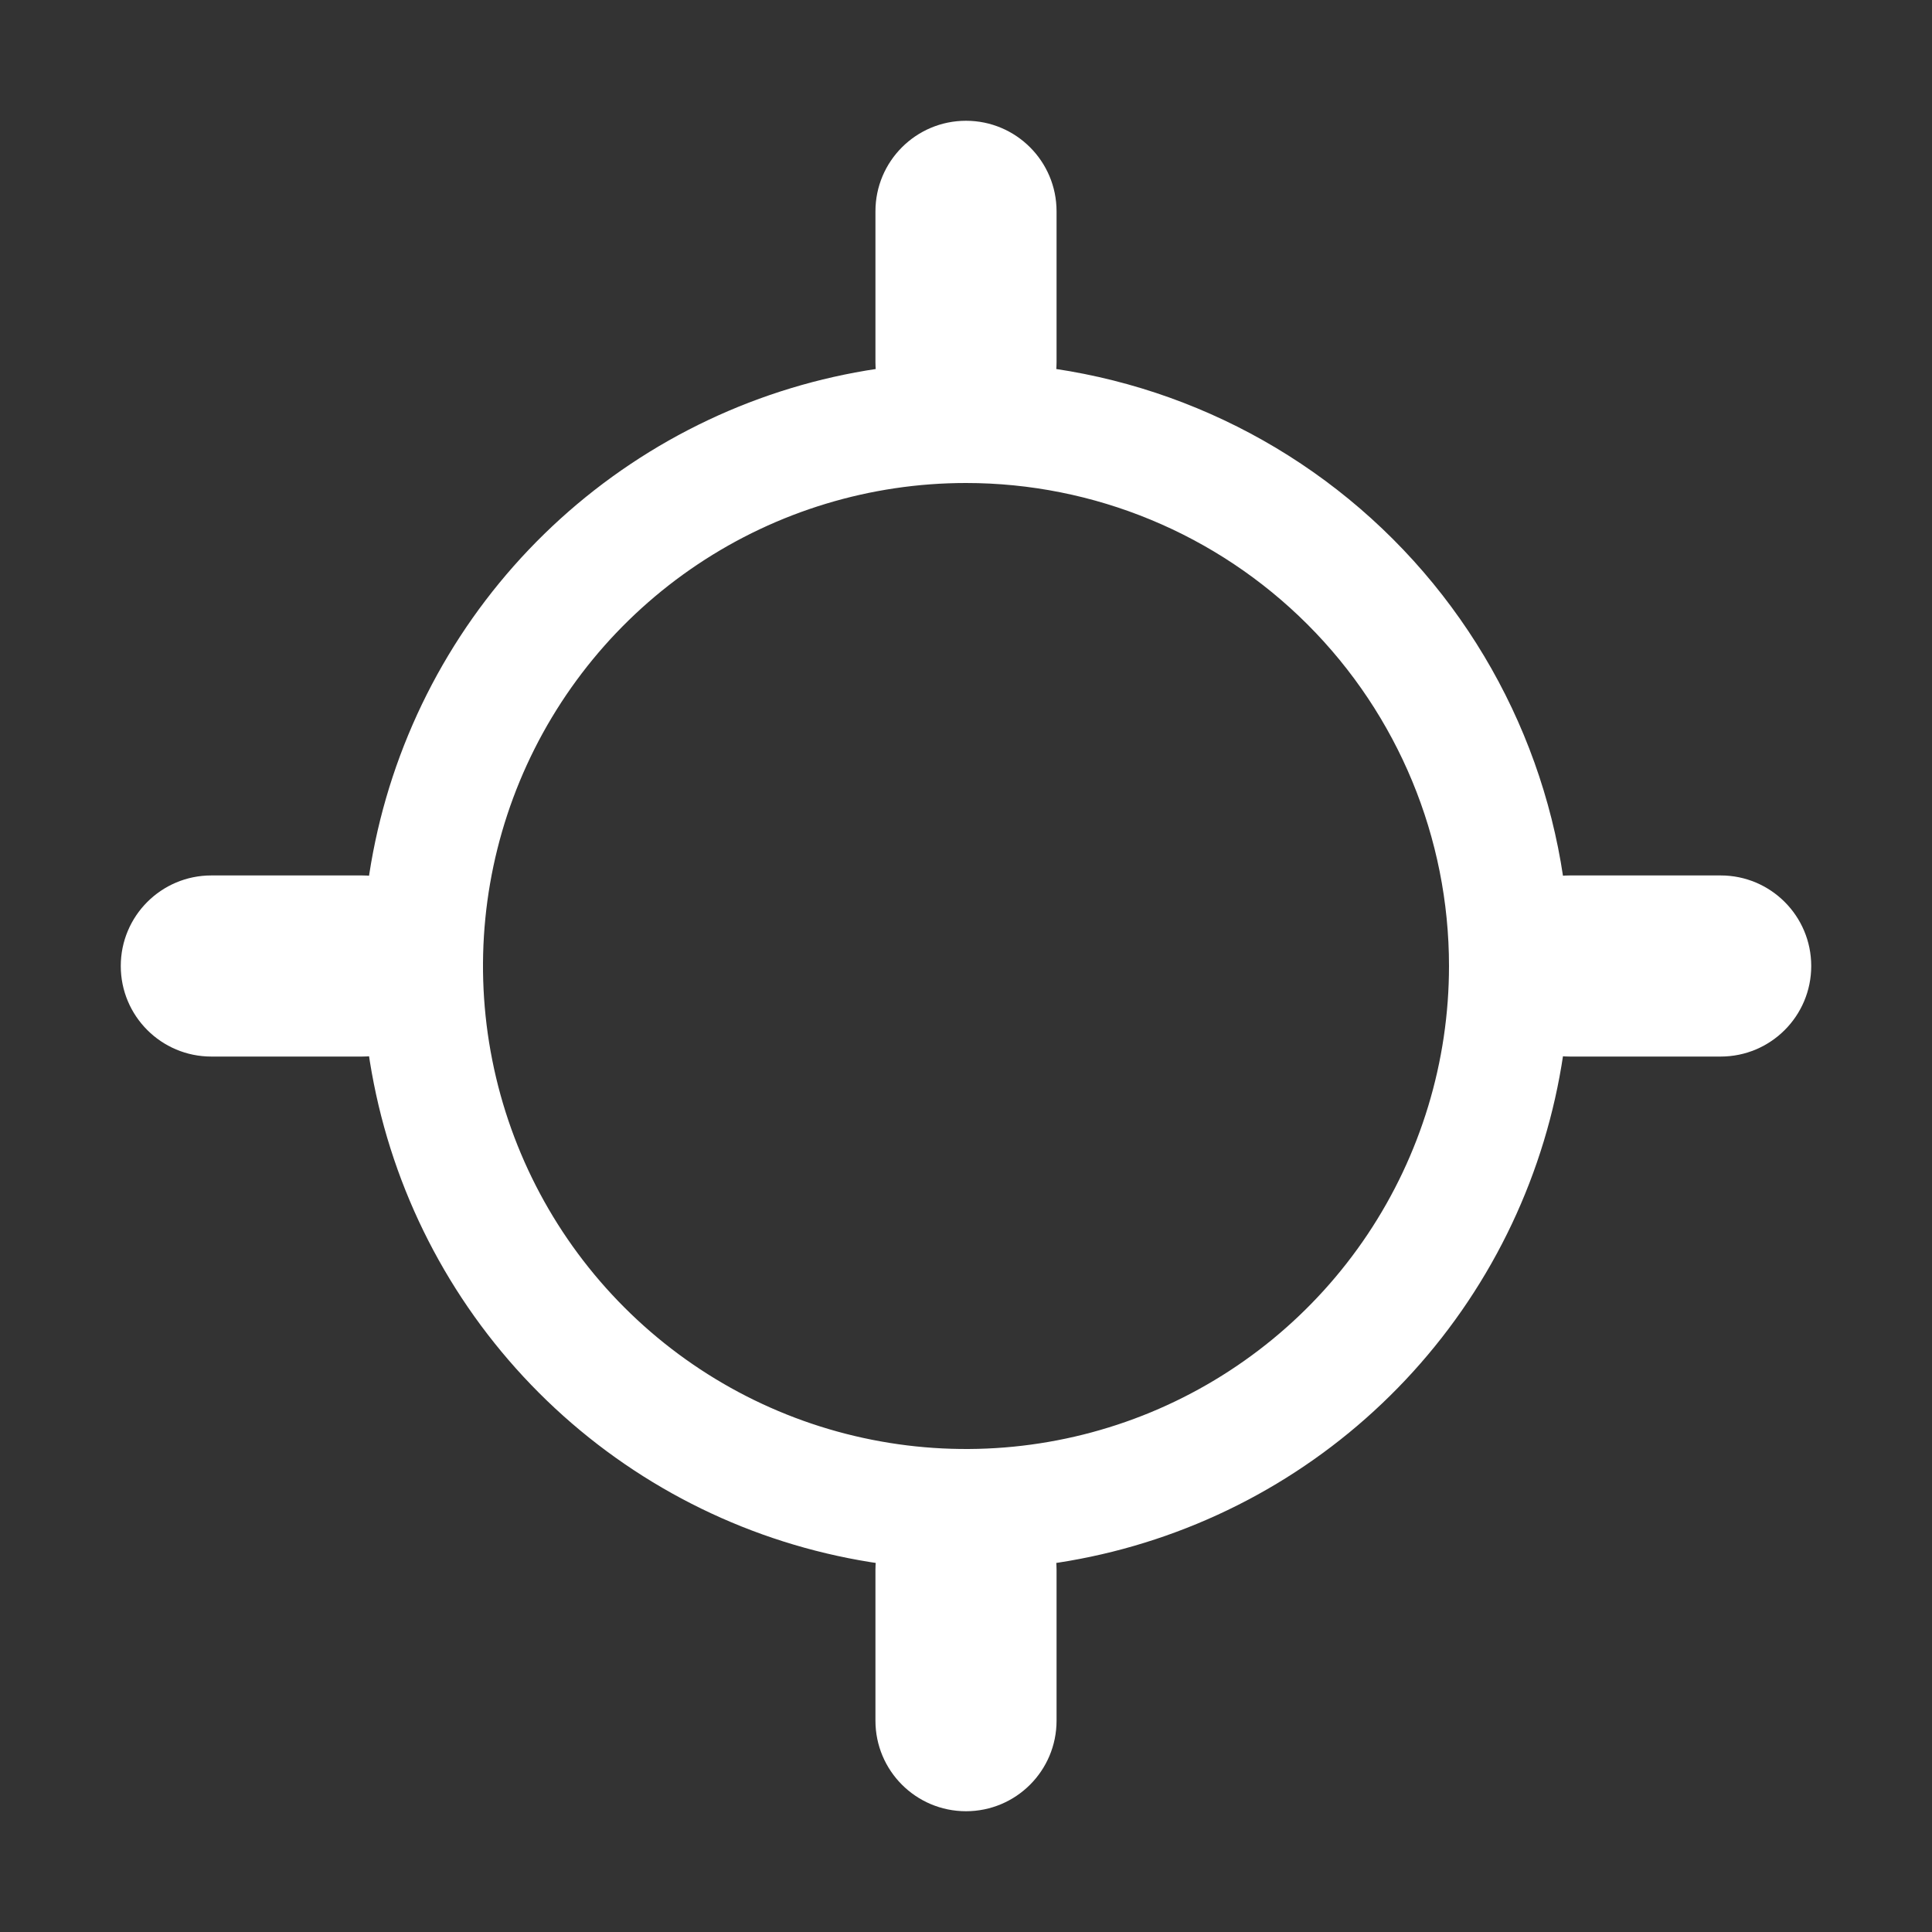
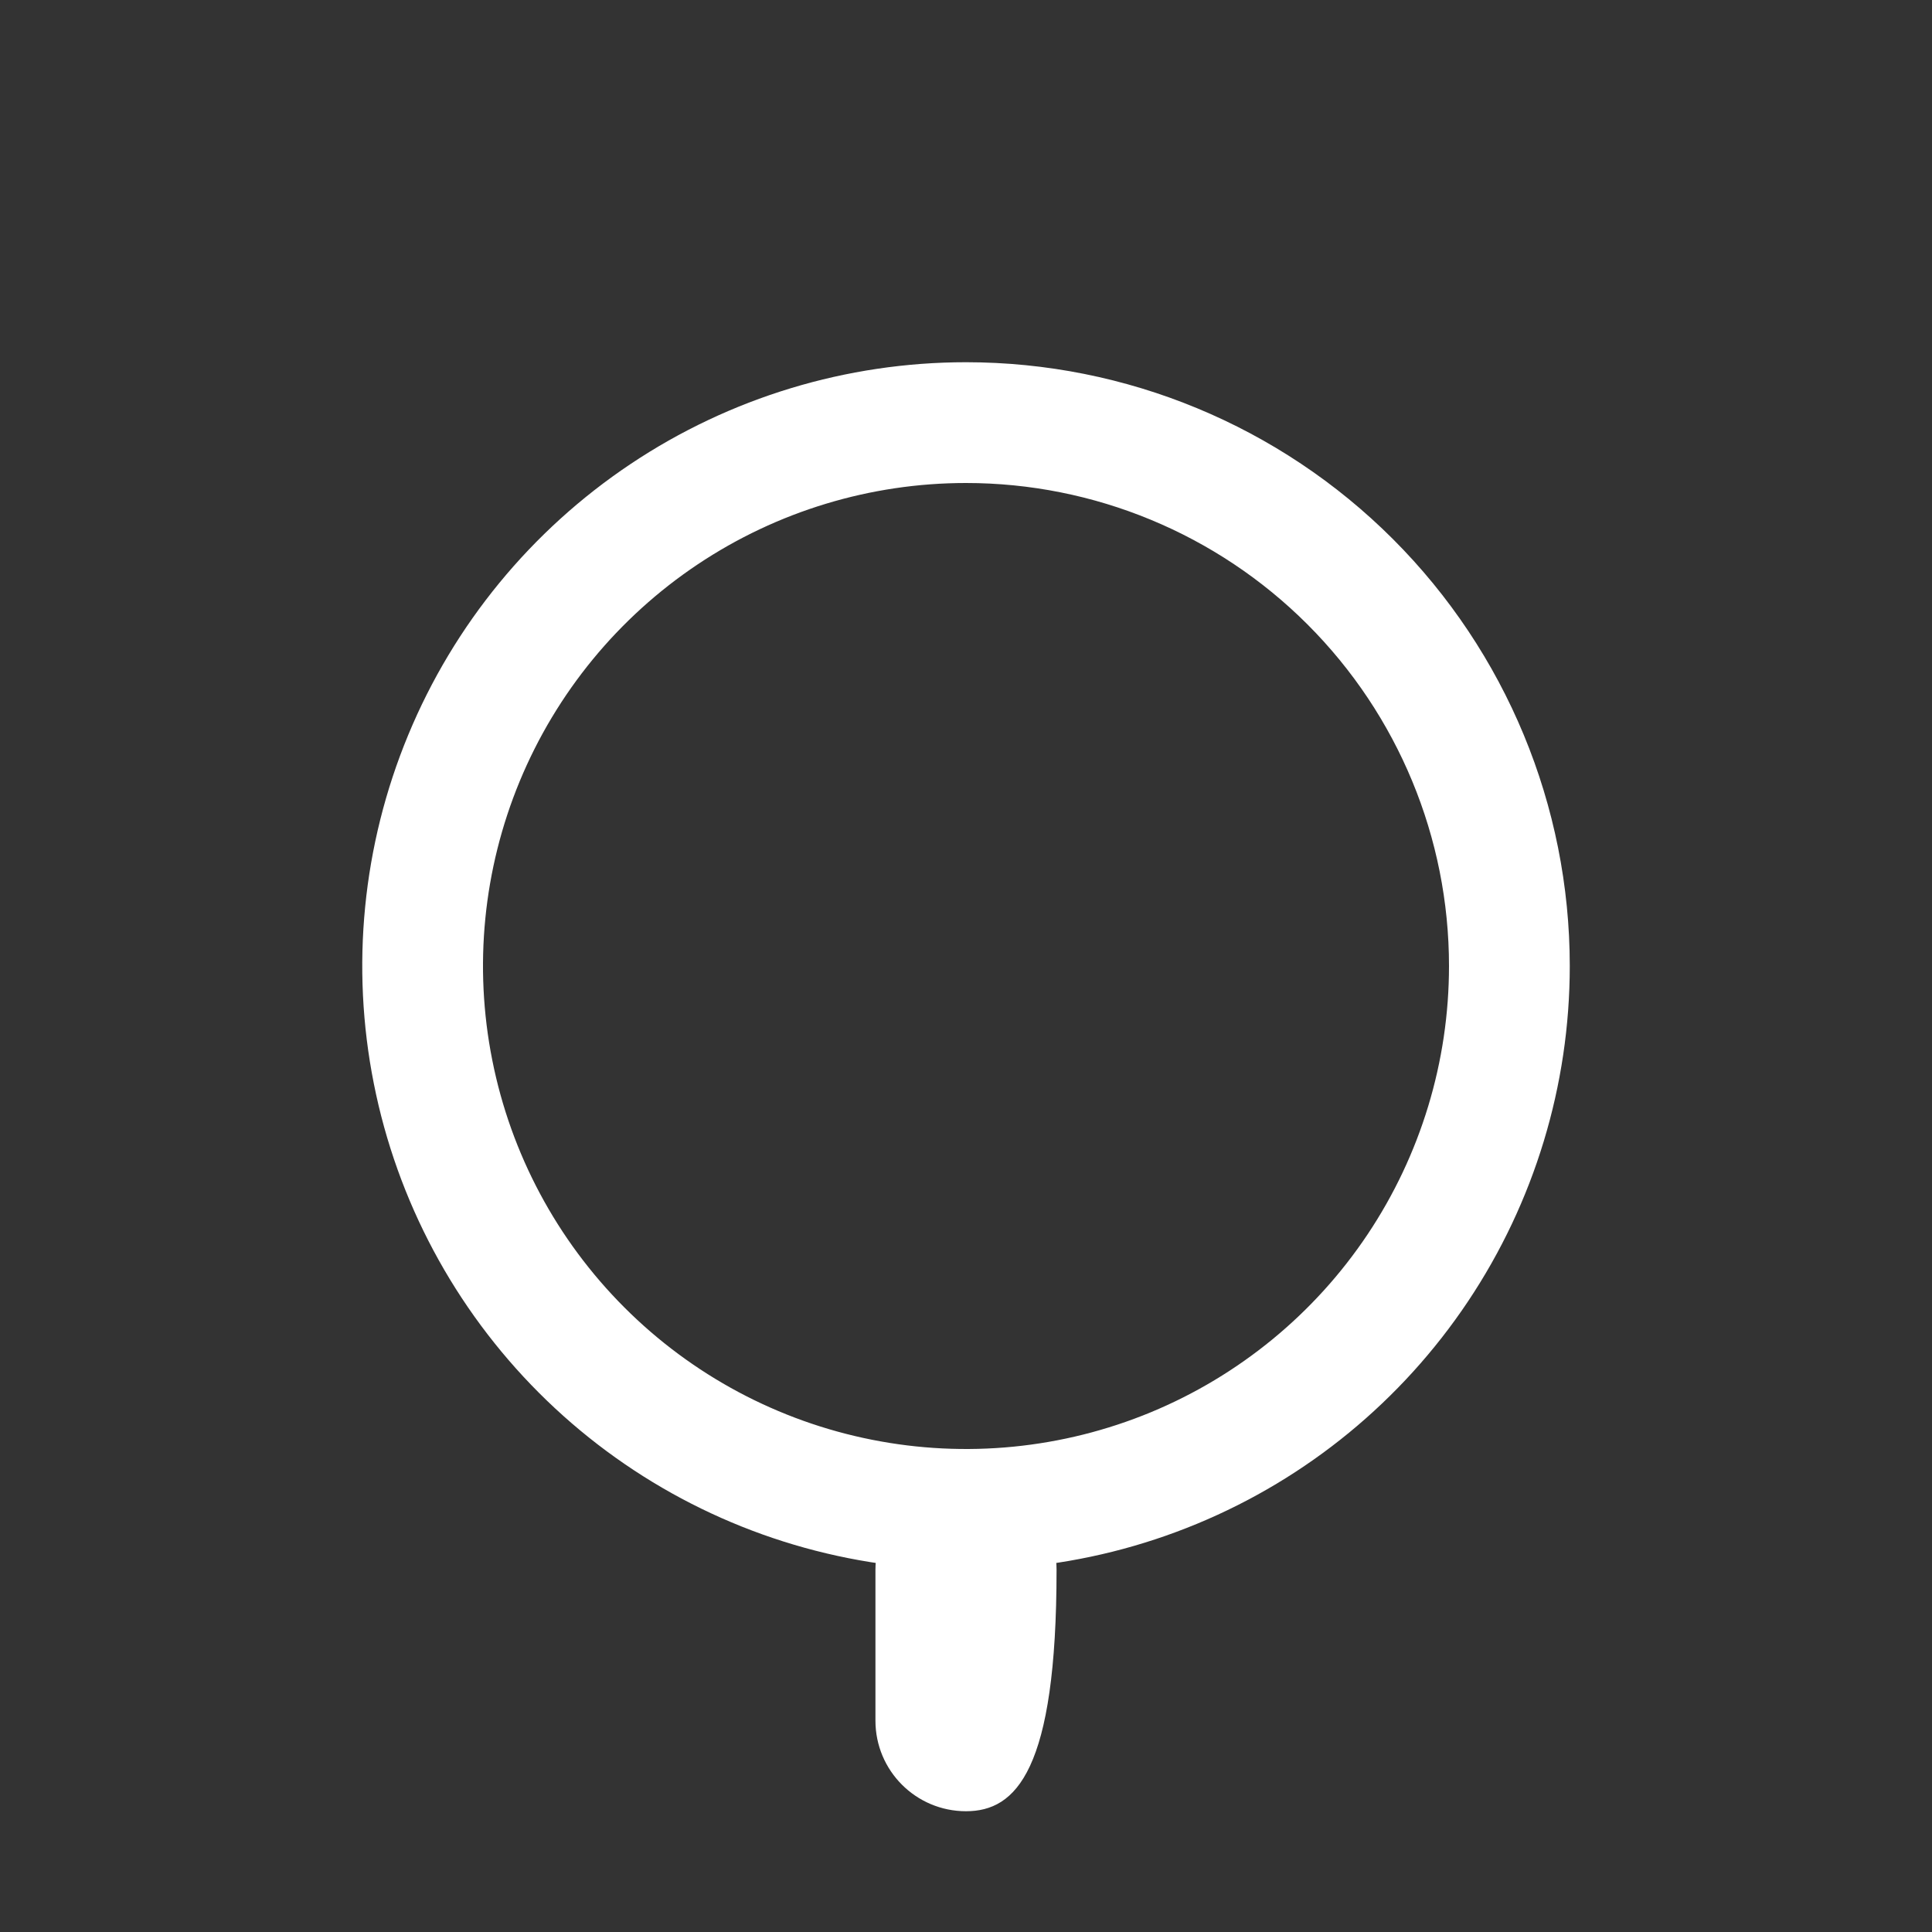
<svg xmlns="http://www.w3.org/2000/svg" width="47" height="47" viewBox="0 0 47 47" fill="none">
  <rect x="0" y="0" width="47" height="47" fill="#333333" stroke="none" />
-   <path fill-rule="evenodd" clip-rule="evenodd" d="M23.5 2.938C24.717 2.938 25.703 3.924 25.703 5.141V8.812C25.703 10.029 24.717 11.016 23.5 11.016C22.283 11.016 21.297 10.029 21.297 8.812V5.141C21.297 3.924 22.283 2.938 23.5 2.938Z" fill="white" />
-   <path fill-rule="evenodd" clip-rule="evenodd" d="M23.5 35.984C24.717 35.984 25.703 36.971 25.703 38.188V41.859C25.703 43.076 24.717 44.062 23.5 44.062C22.283 44.062 21.297 43.076 21.297 41.859V38.188C21.297 36.971 22.283 35.984 23.5 35.984Z" fill="white" />
+   <path fill-rule="evenodd" clip-rule="evenodd" d="M23.5 35.984C24.717 35.984 25.703 36.971 25.703 38.188C25.703 43.076 24.717 44.062 23.5 44.062C22.283 44.062 21.297 43.076 21.297 41.859V38.188C21.297 36.971 22.283 35.984 23.5 35.984Z" fill="white" />
  <path fill-rule="evenodd" clip-rule="evenodd" d="M15.34 11.288C17.755 9.674 20.595 8.812 23.5 8.812C27.395 8.812 31.131 10.36 33.886 13.114C36.64 15.869 38.188 19.605 38.188 23.5C38.188 26.405 37.326 29.245 35.712 31.66C34.098 34.075 31.805 35.958 29.121 37.069C26.437 38.181 23.484 38.472 20.635 37.905C17.785 37.339 15.168 35.94 13.114 33.886C11.06 31.831 9.661 29.215 9.095 26.365C8.528 23.516 8.819 20.563 9.931 17.879C11.042 15.195 12.925 12.902 15.34 11.288ZM23.5 11.75C21.176 11.75 18.904 12.439 16.972 13.73C15.04 15.021 13.534 16.856 12.644 19.003C11.755 21.151 11.522 23.513 11.976 25.792C12.429 28.072 13.548 30.165 15.191 31.808C16.835 33.452 18.928 34.571 21.208 35.024C23.487 35.478 25.849 35.245 27.997 34.356C30.144 33.466 31.979 31.96 33.27 30.028C34.561 28.096 35.25 25.824 35.25 23.5C35.25 20.384 34.012 17.395 31.808 15.191C29.605 12.988 26.616 11.75 23.5 11.75Z" fill="white" />
-   <path fill-rule="evenodd" clip-rule="evenodd" d="M35.984 23.5C35.984 22.283 36.971 21.297 38.188 21.297H41.859C43.076 21.297 44.062 22.283 44.062 23.5C44.062 24.717 43.076 25.703 41.859 25.703H38.188C36.971 25.703 35.984 24.717 35.984 23.5Z" fill="white" />
-   <path fill-rule="evenodd" clip-rule="evenodd" d="M2.938 23.5C2.938 22.283 3.924 21.297 5.141 21.297H8.812C10.029 21.297 11.016 22.283 11.016 23.5C11.016 24.717 10.029 25.703 8.812 25.703H5.141C3.924 25.703 2.938 24.717 2.938 23.5Z" fill="white" />
</svg>